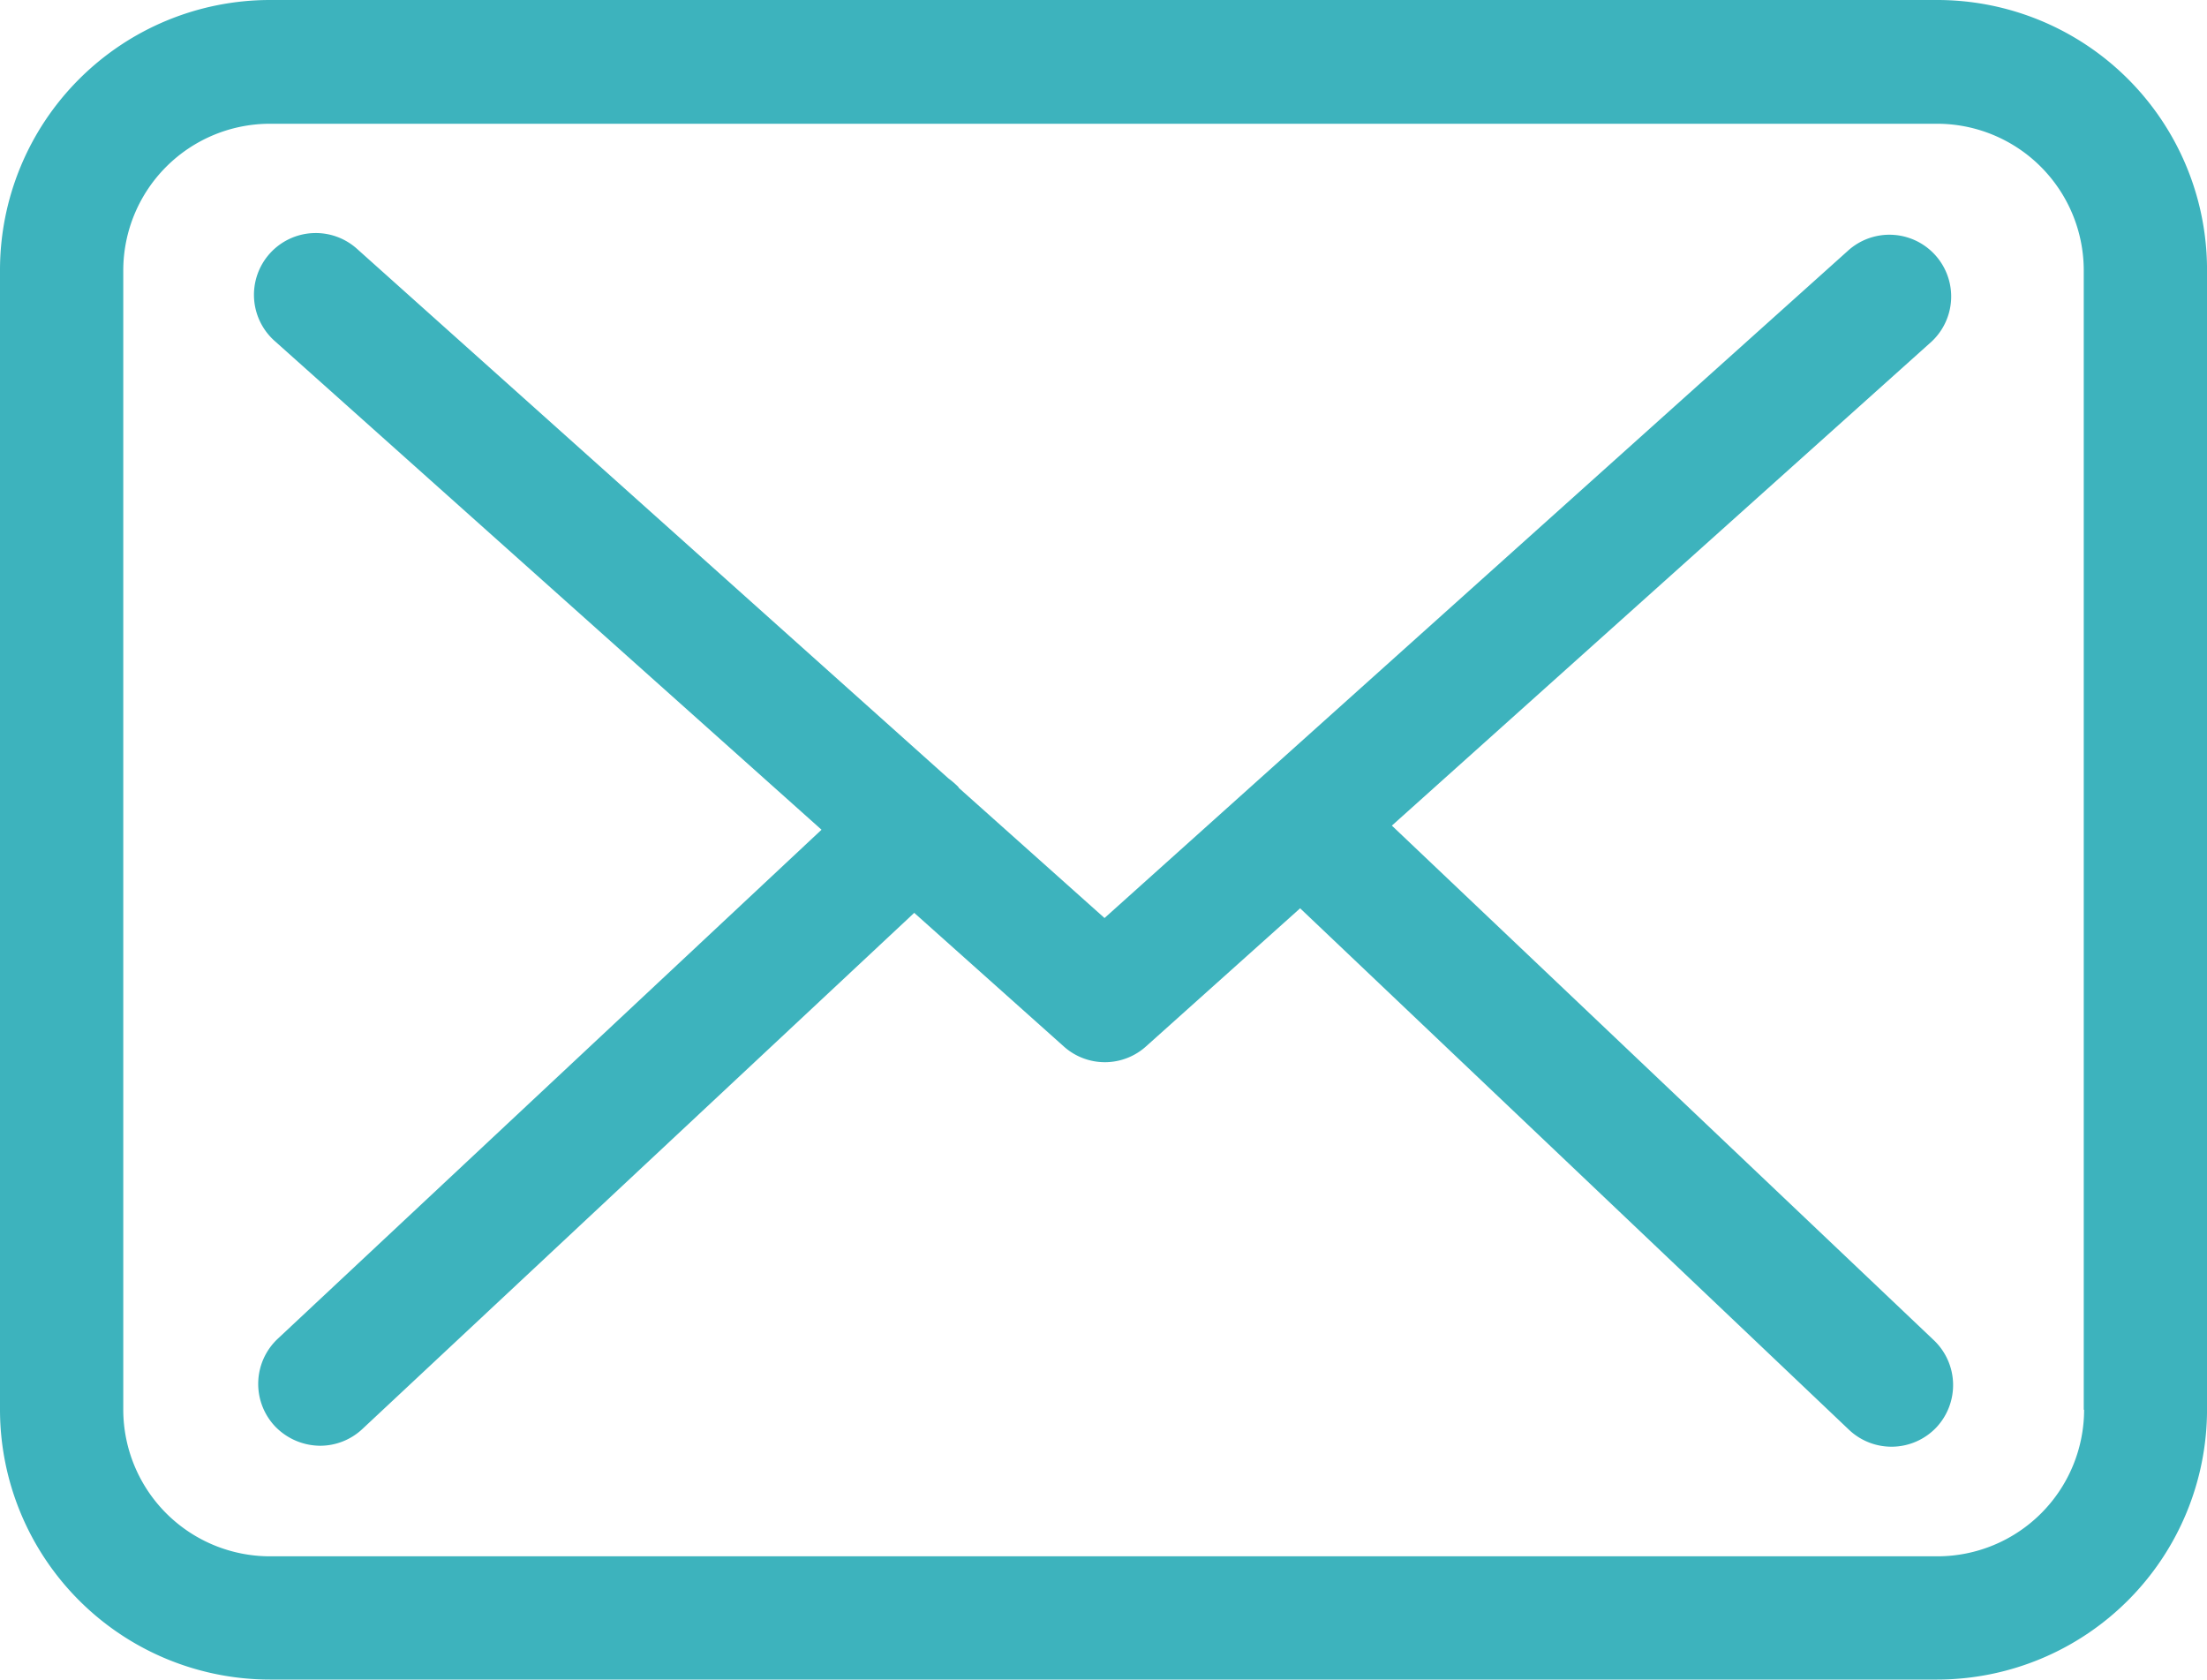
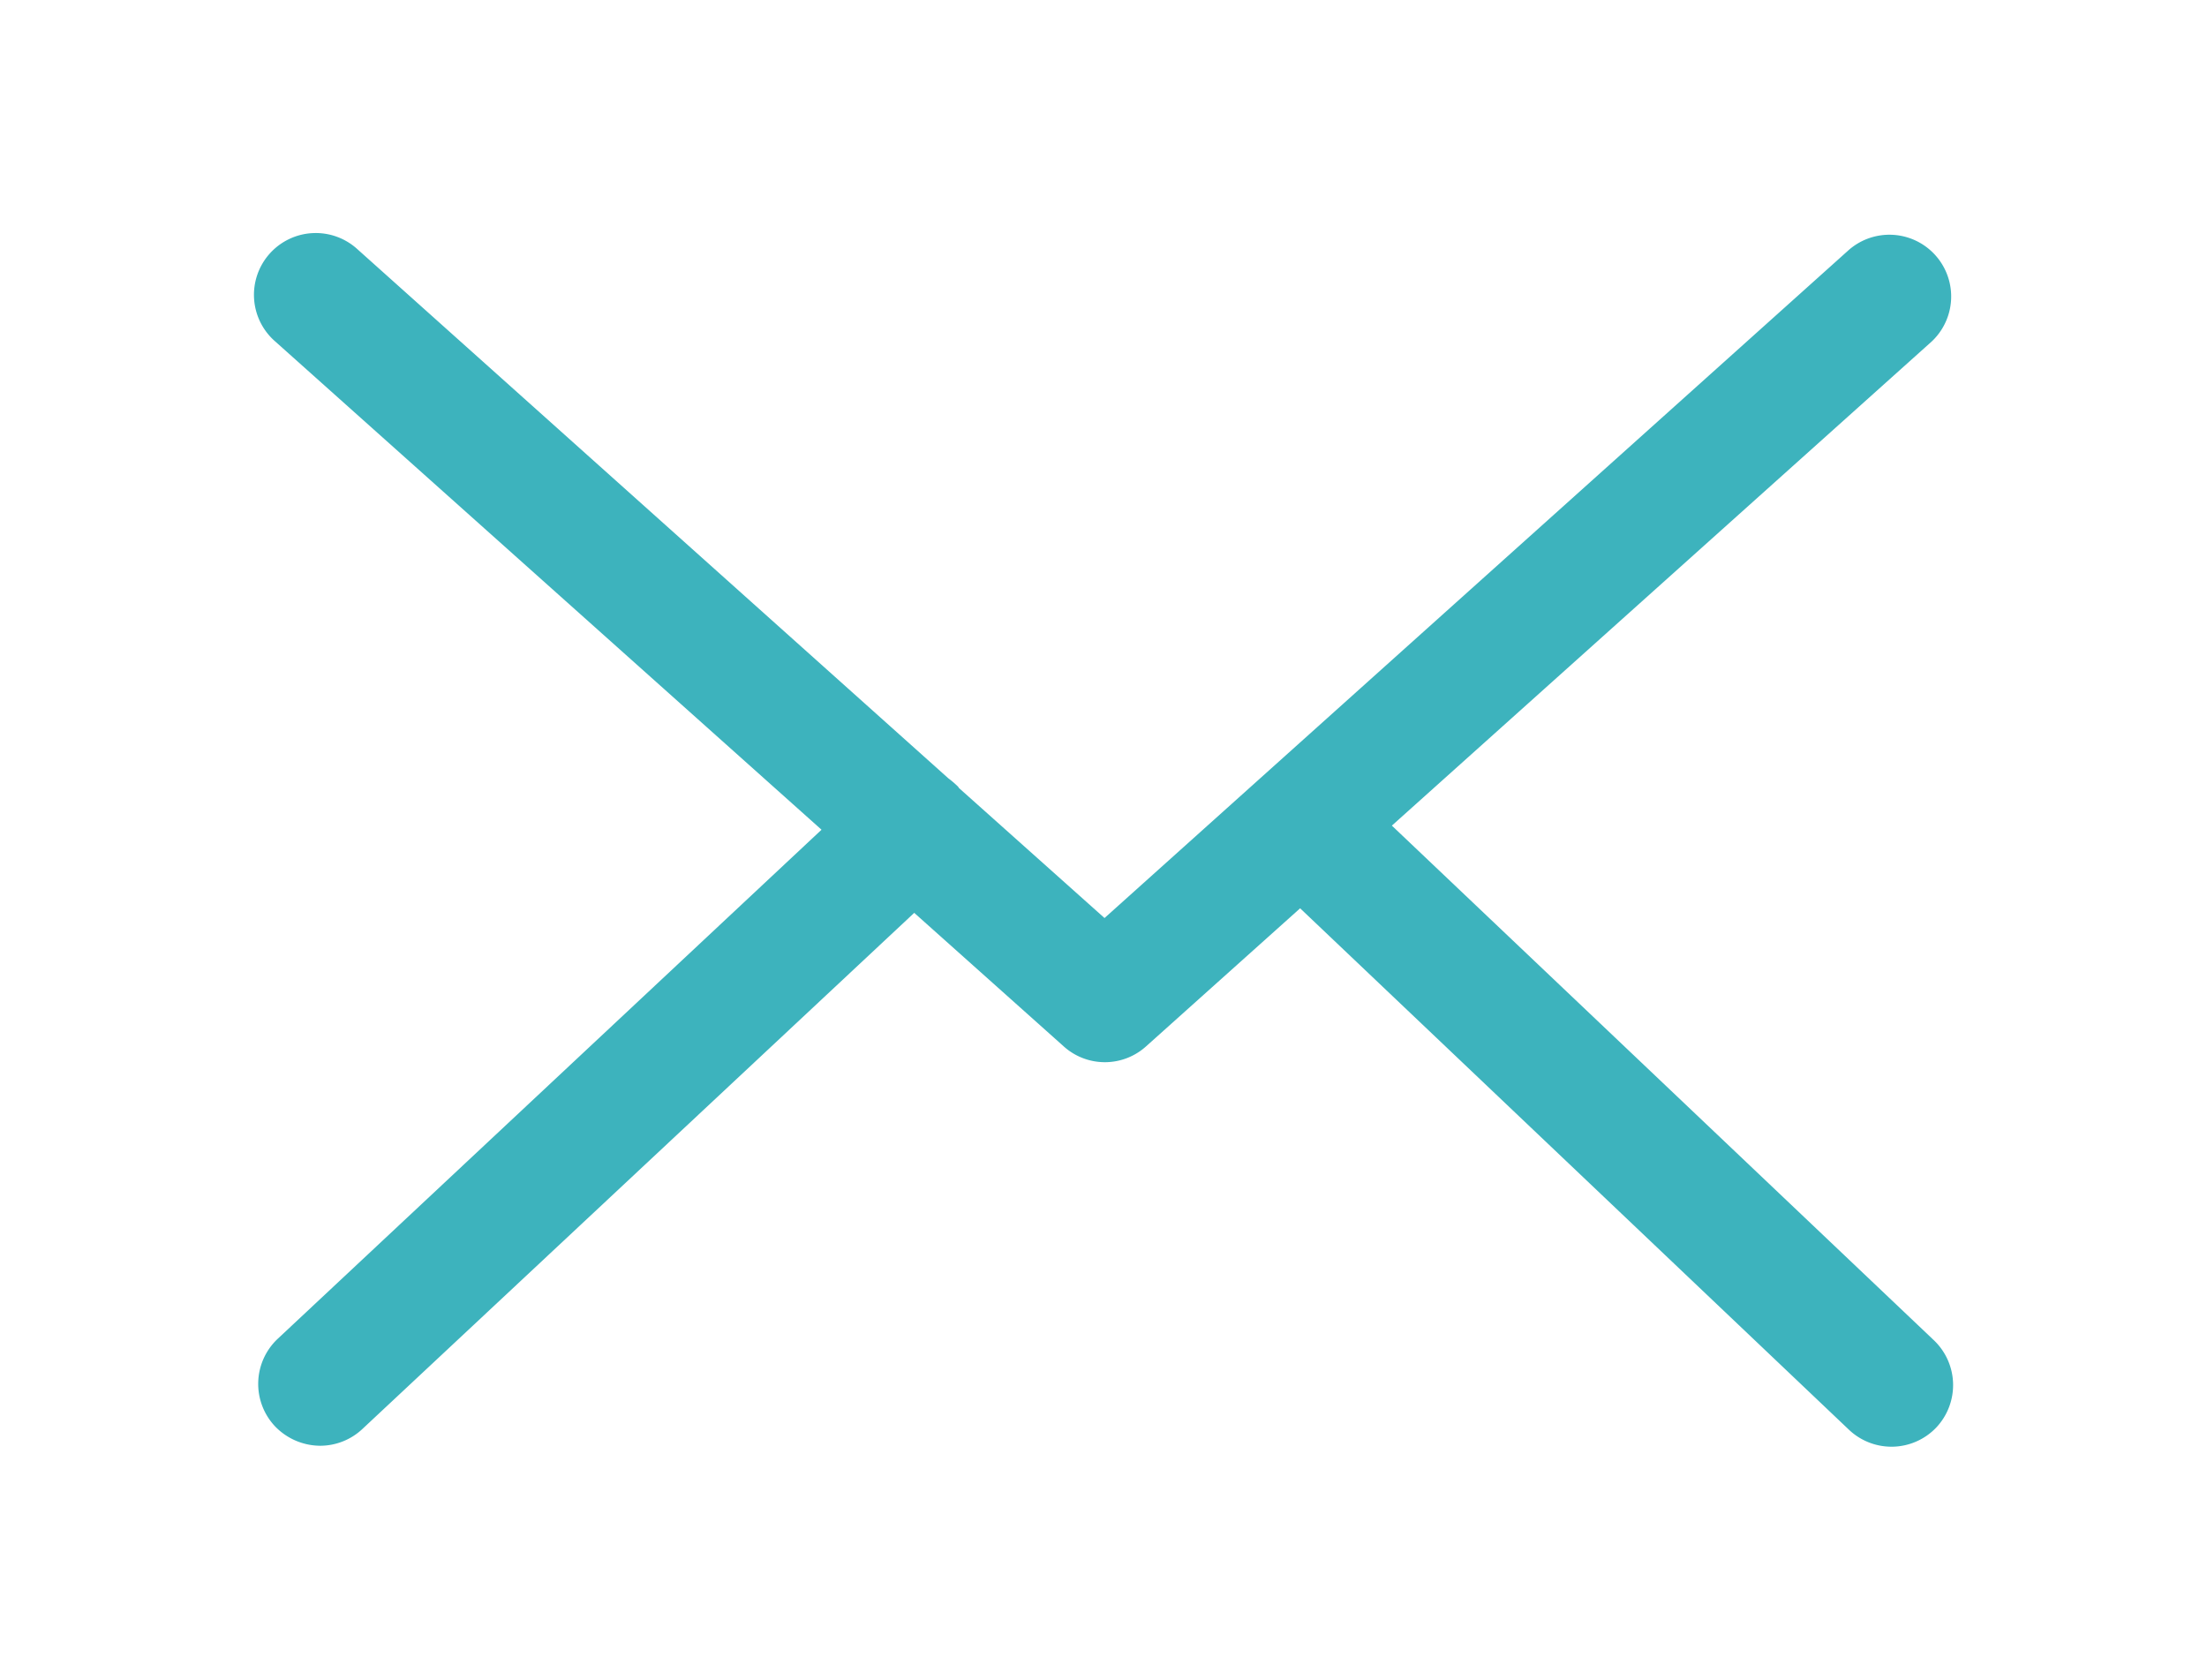
<svg xmlns="http://www.w3.org/2000/svg" width="74.657" height="56.815" viewBox="0 0 74.657 56.815">
  <g id="envelope_1_" data-name="envelope(1)" transform="translate(-6 -66.75)">
    <g id="Group_8514" data-name="Group 8514" transform="translate(6 66.75)">
-       <path id="Path_2867" data-name="Path 2867" d="M65.543,57.75H9.129A9.137,9.137,0,0,0,0,66.879v38.556a9.137,9.137,0,0,0,9.129,9.129h56.4a9.137,9.137,0,0,0,9.129-9.129V66.895A9.127,9.127,0,0,0,65.543,57.75ZM70.5,105.436a4.964,4.964,0,0,1-4.959,4.959H9.129a4.964,4.964,0,0,1-4.959-4.959V66.895a4.964,4.964,0,0,1,4.959-4.959h56.4a4.964,4.964,0,0,1,4.959,4.959v38.541Z" transform="translate(0 -57.75)" fill="#3db3bd" />
      <path id="Path_2868" data-name="Path 2868" d="M94.223,128.929l18.259-16.374a2.089,2.089,0,0,0-2.8-3.1l-25.179,22.6-4.912-4.387c-.015-.015-.031-.031-.031-.046a3.088,3.088,0,0,0-.34-.293L59.235,109.435a2.09,2.09,0,1,0-2.781,3.12L74.93,129.068l-18.4,17.224a2.094,2.094,0,0,0-.093,2.95,2.134,2.134,0,0,0,1.529.664,2.09,2.09,0,0,0,1.421-.556L78.066,131.88l5.067,4.526a2.08,2.08,0,0,0,2.781-.015l5.206-4.665,18.568,17.641a2.091,2.091,0,0,0,2.95-.077,2.094,2.094,0,0,0-.077-2.95Z" transform="translate(-47.14 -101.001)" fill="#3db3bd" />
    </g>
  </g>
</svg>